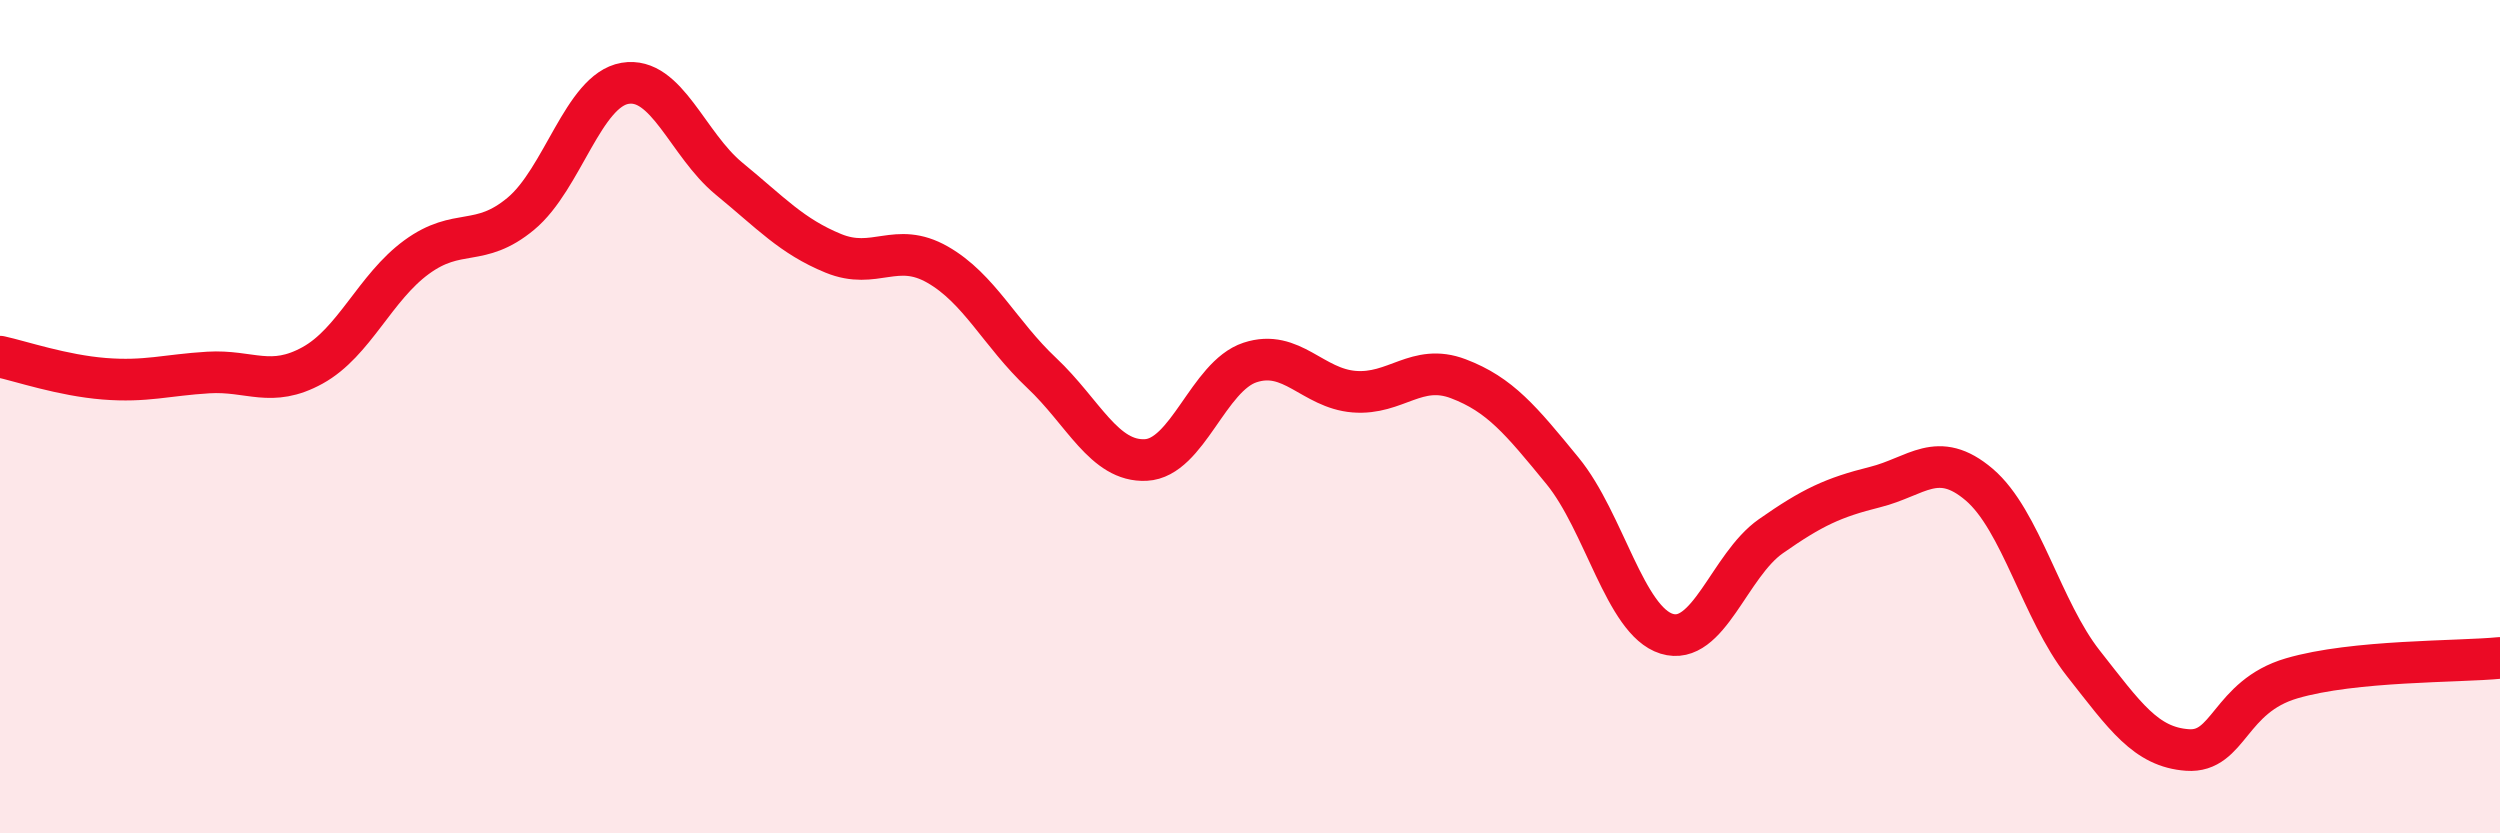
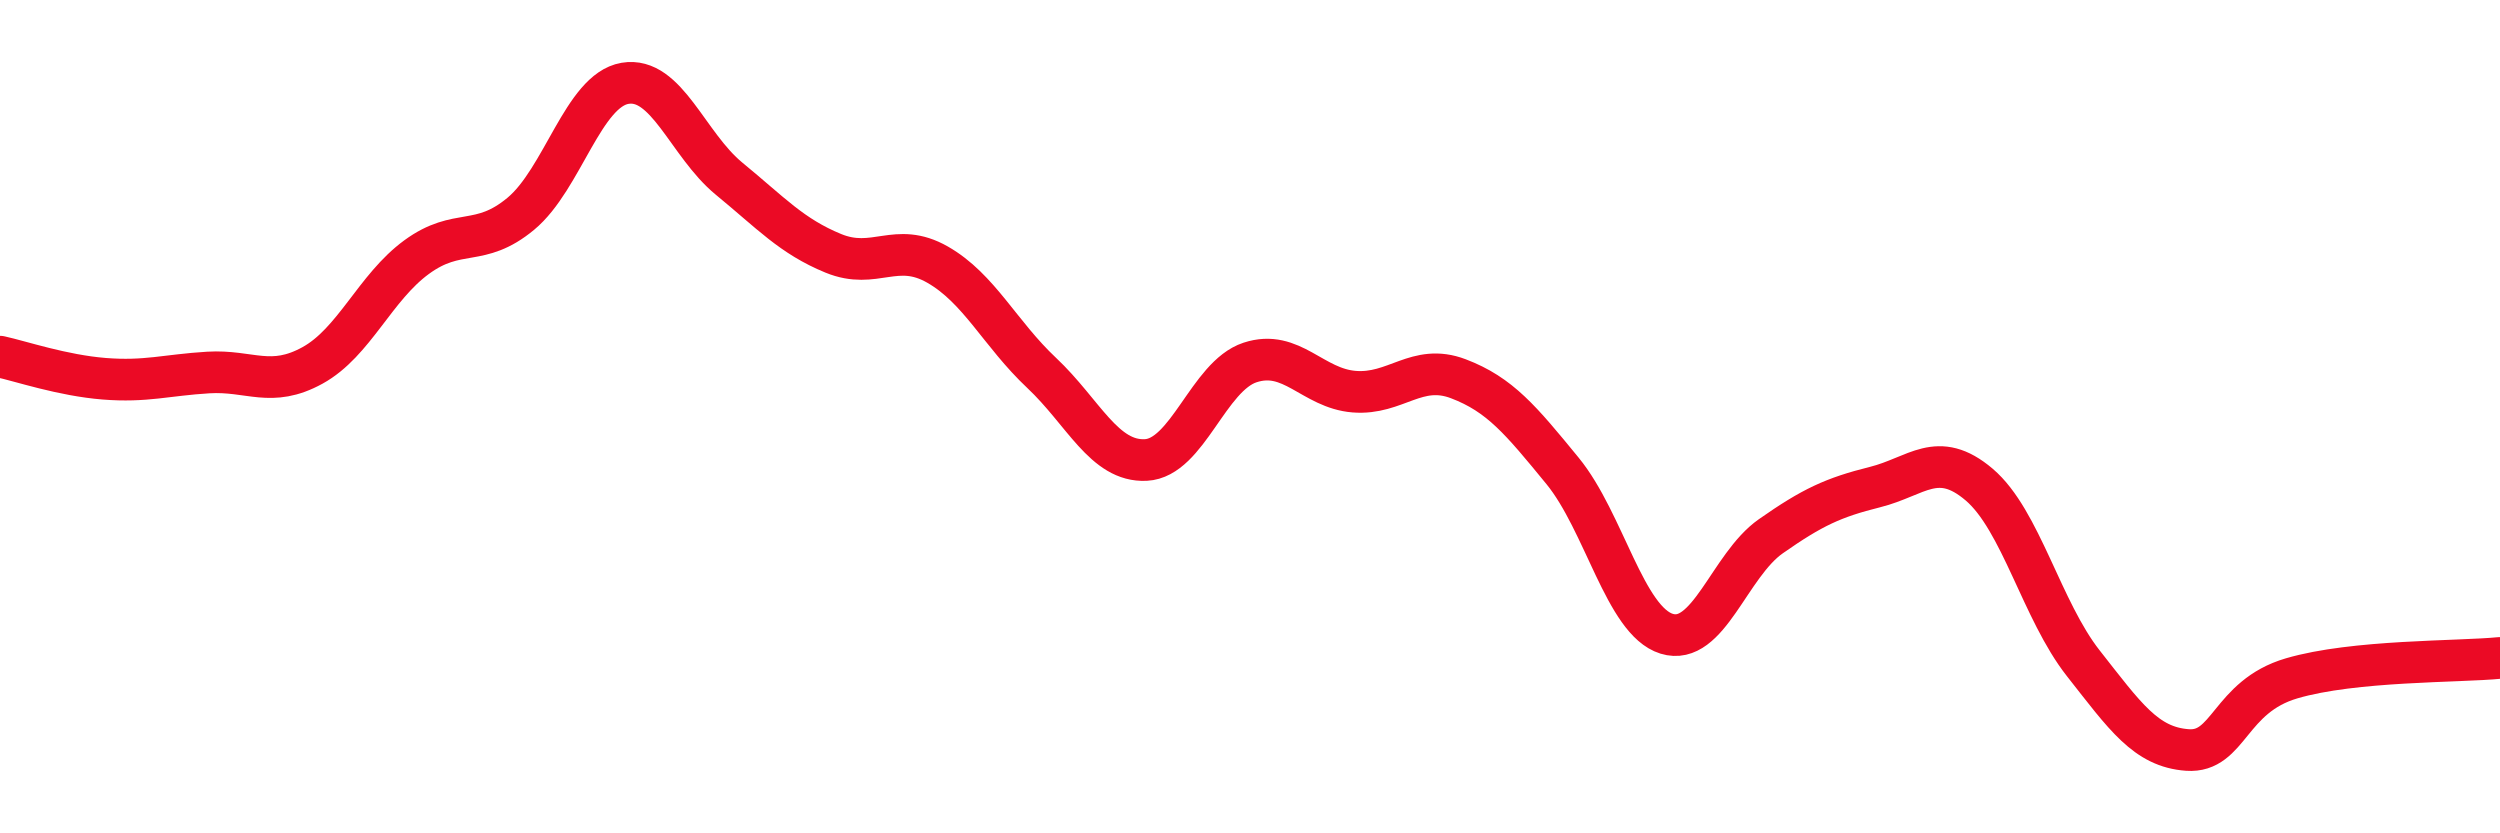
<svg xmlns="http://www.w3.org/2000/svg" width="60" height="20" viewBox="0 0 60 20">
-   <path d="M 0,8.56 C 0.5,8.67 1.5,9.01 2.5,9.09 C 3.5,9.17 4,9 5,8.94 C 6,8.88 6.5,9.32 7.5,8.77 C 8.5,8.22 9,6.9 10,6.17 C 11,5.44 11.5,5.96 12.5,5.13 C 13.5,4.3 14,2.17 15,2 C 16,1.83 16.5,3.47 17.5,4.29 C 18.5,5.11 19,5.67 20,6.08 C 21,6.49 21.5,5.78 22.5,6.35 C 23.5,6.92 24,8.01 25,8.95 C 26,9.89 26.5,11.09 27.5,11.04 C 28.5,10.99 29,9.03 30,8.7 C 31,8.37 31.5,9.32 32.5,9.4 C 33.5,9.48 34,8.71 35,9.09 C 36,9.47 36.5,10.08 37.5,11.3 C 38.5,12.52 39,14.9 40,15.21 C 41,15.52 41.5,13.57 42.5,12.87 C 43.5,12.17 44,11.94 45,11.69 C 46,11.44 46.5,10.78 47.5,11.63 C 48.5,12.48 49,14.65 50,15.92 C 51,17.19 51.5,17.93 52.5,18 C 53.5,18.07 53.5,16.72 55,16.28 C 56.5,15.84 59,15.89 60,15.79L60 20L0 20Z" fill="#EB0A25" opacity="0.1" stroke-linecap="round" stroke-linejoin="round" />
  <path d="M 0,8.56 C 0.5,8.67 1.5,9.01 2.5,9.09 C 3.5,9.17 4,9 5,8.94 C 6,8.88 6.5,9.32 7.5,8.77 C 8.5,8.22 9,6.9 10,6.17 C 11,5.44 11.5,5.96 12.5,5.13 C 13.5,4.3 14,2.17 15,2 C 16,1.83 16.5,3.47 17.5,4.29 C 18.5,5.11 19,5.67 20,6.08 C 21,6.49 21.5,5.78 22.5,6.35 C 23.5,6.92 24,8.01 25,8.95 C 26,9.89 26.5,11.09 27.5,11.04 C 28.5,10.99 29,9.03 30,8.7 C 31,8.37 31.5,9.32 32.5,9.4 C 33.5,9.48 34,8.71 35,9.09 C 36,9.47 36.5,10.08 37.5,11.3 C 38.5,12.52 39,14.9 40,15.21 C 41,15.52 41.5,13.57 42.5,12.87 C 43.5,12.17 44,11.94 45,11.69 C 46,11.44 46.5,10.78 47.5,11.63 C 48.5,12.48 49,14.65 50,15.92 C 51,17.19 51.5,17.93 52.5,18 C 53.5,18.07 53.5,16.72 55,16.28 C 56.5,15.84 59,15.89 60,15.79" stroke="#EB0A25" stroke-width="1" fill="none" stroke-linecap="round" stroke-linejoin="round" />
</svg>